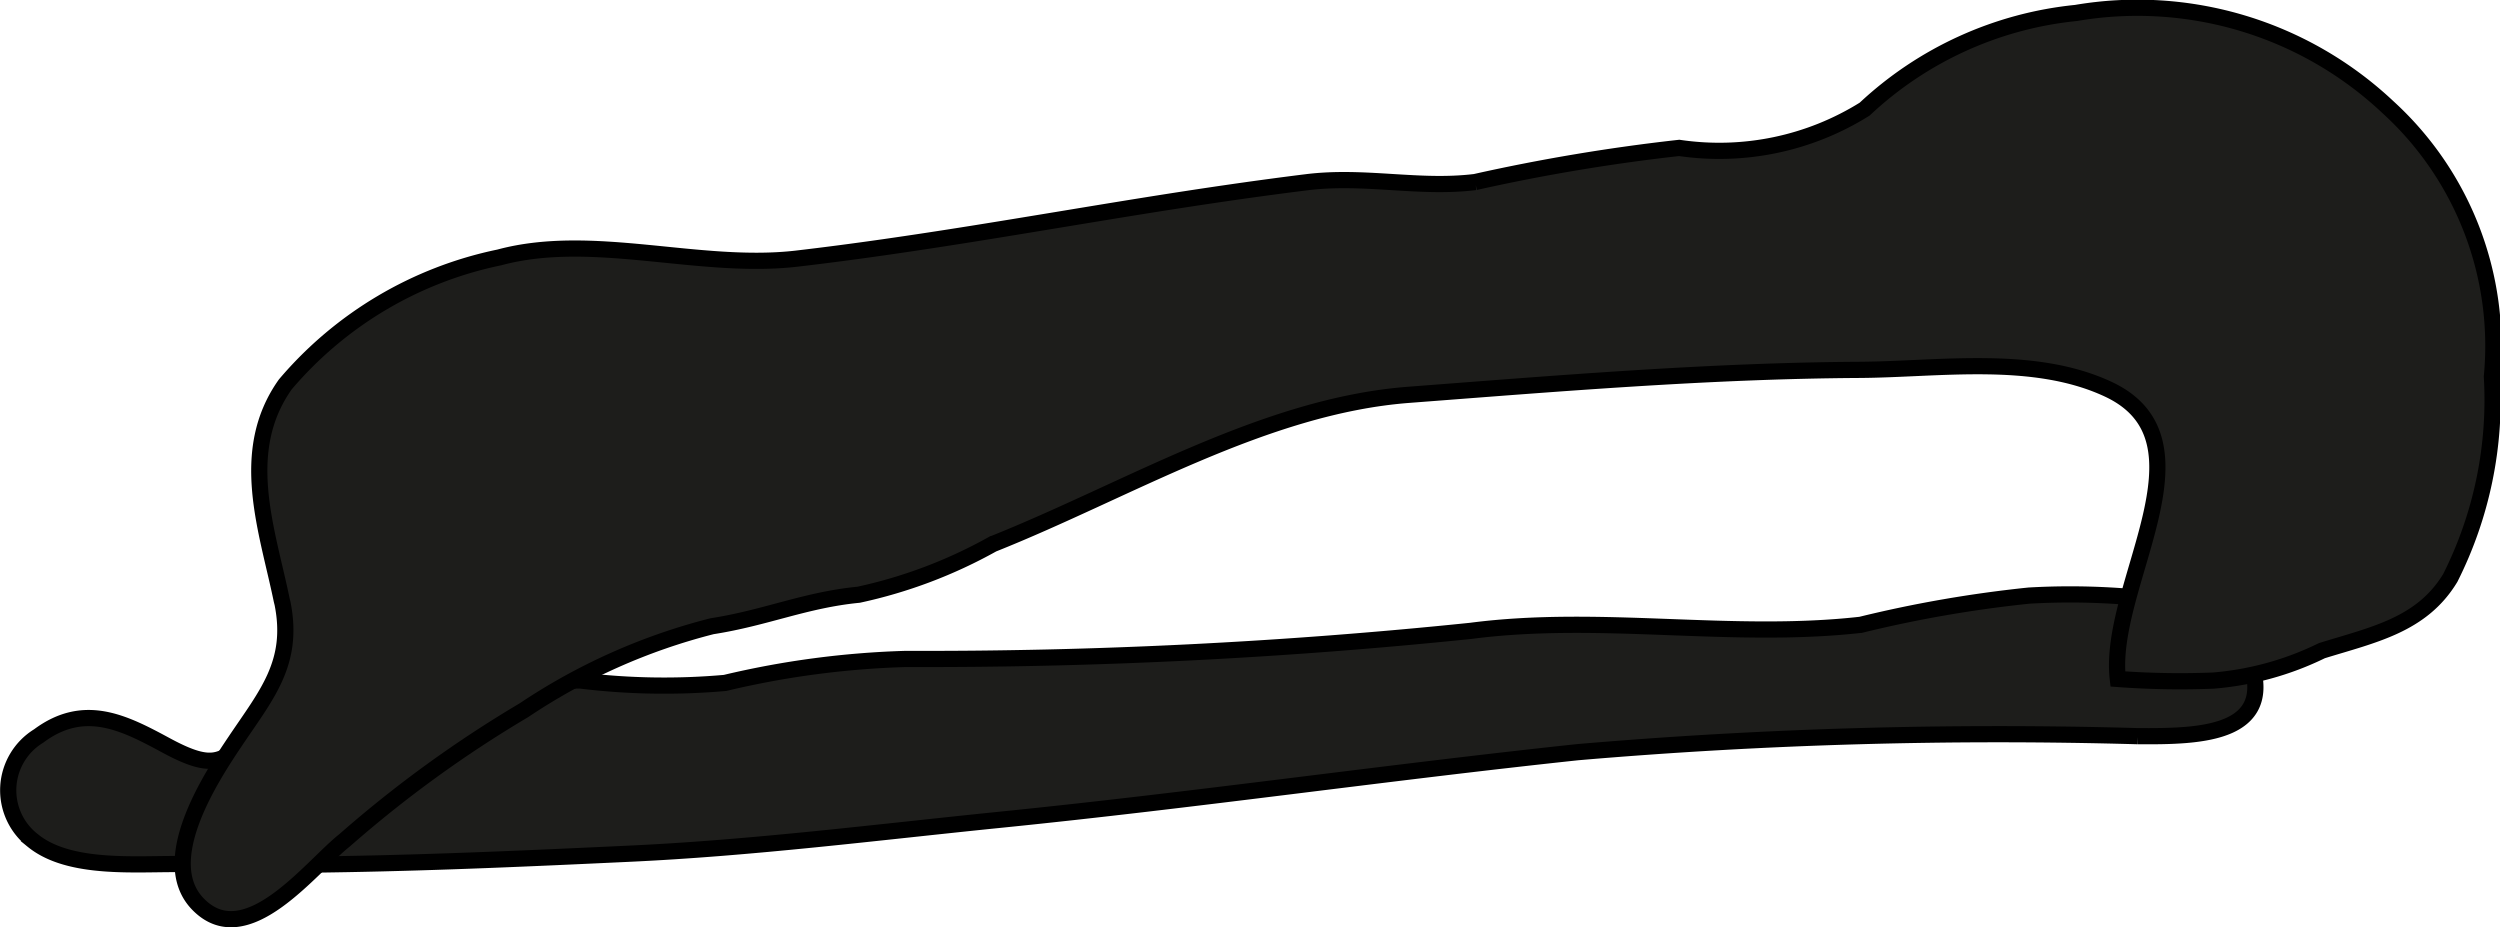
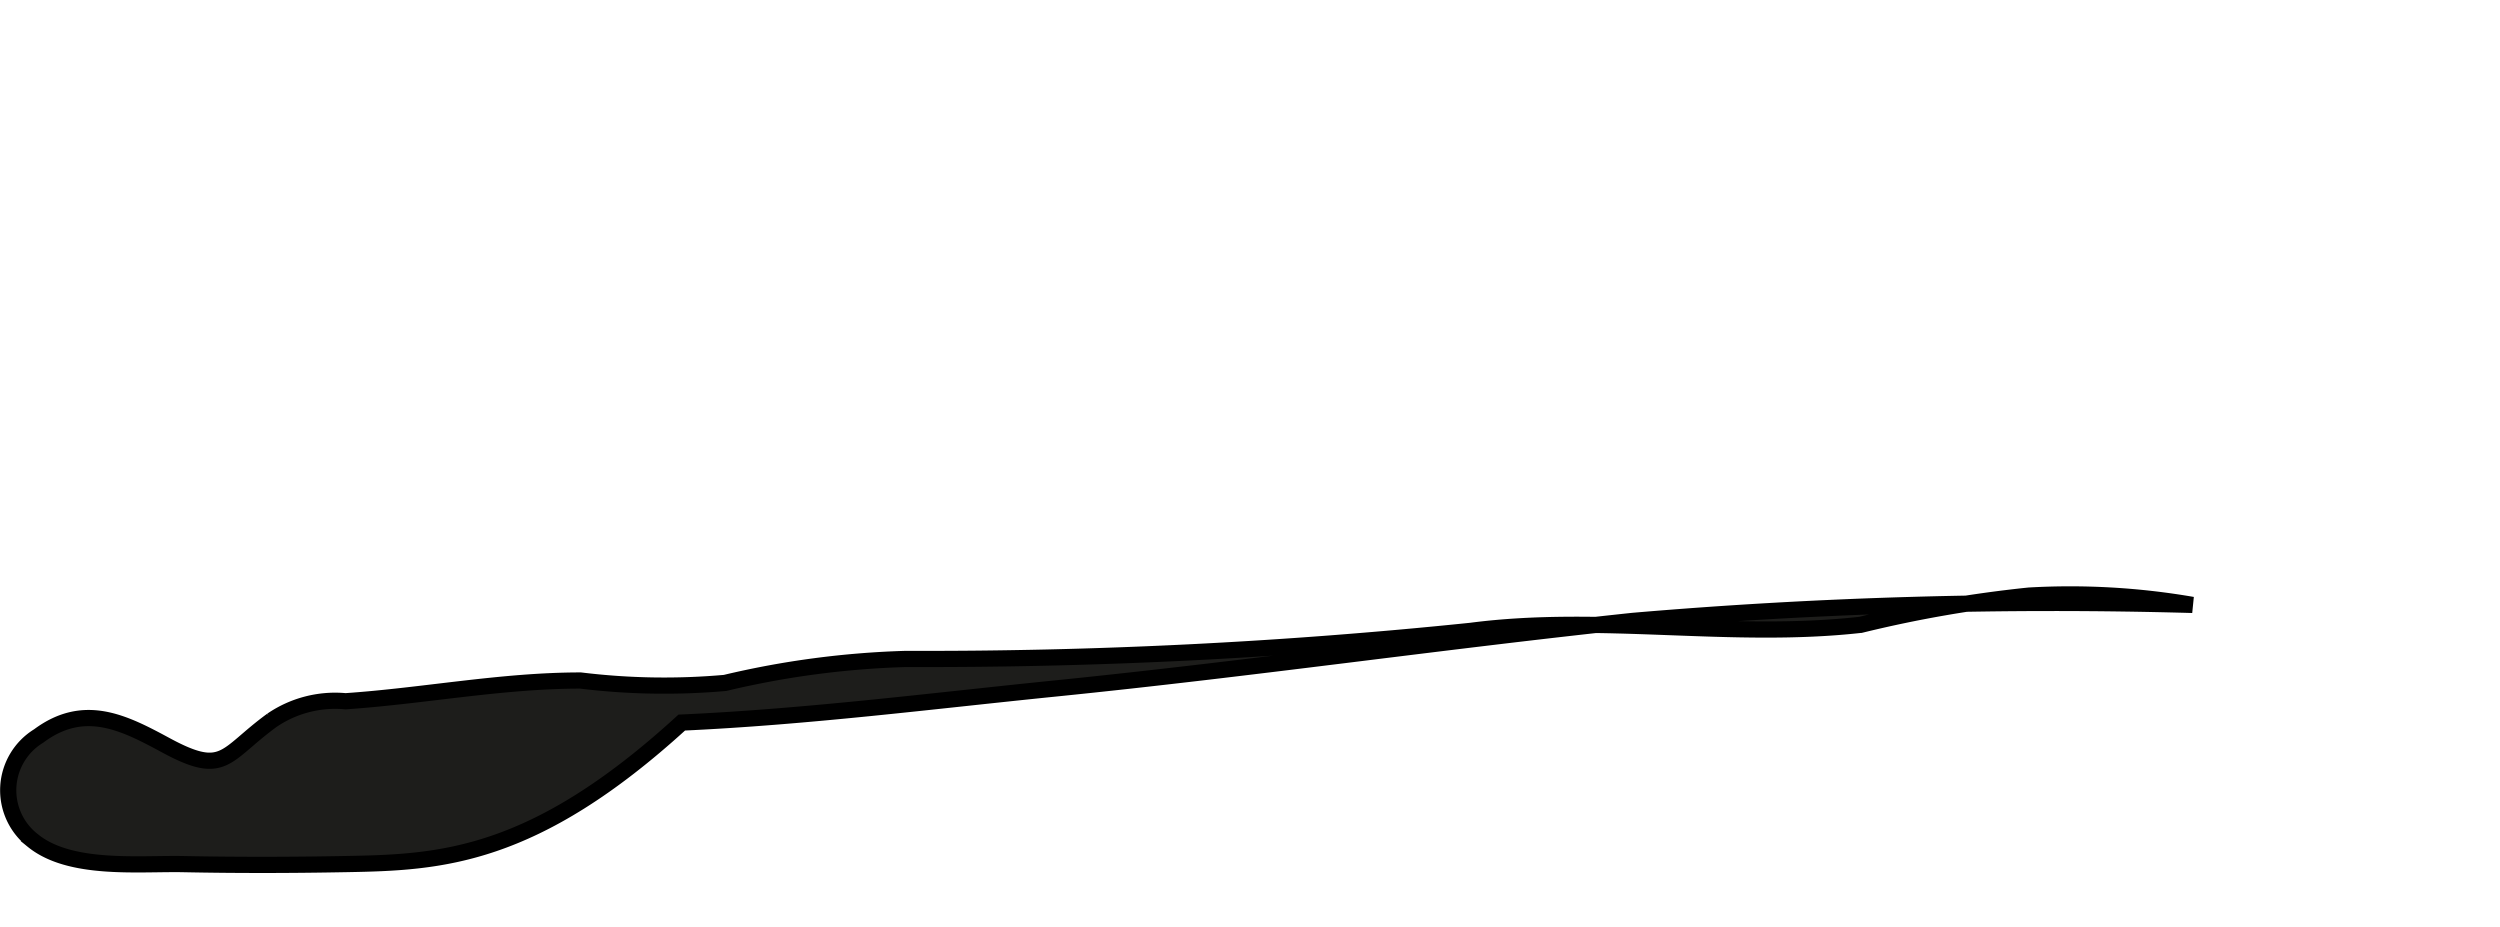
<svg xmlns="http://www.w3.org/2000/svg" version="1.1" width="13.613mm" height="5.05mm" viewBox="0 0 38.588 14.315">
  <defs>
    <style type="text/css">
      .a {
        fill: #1d1d1b;
        stroke: #000;
        stroke-linecap: round;
        stroke-width: 0.25px;
        fill-rule: evenodd;
      }
    </style>
  </defs>
-   <path class="a" d="M5.354,13.337c-.837.016-1.676.018-2.519.001-.69-.014-1.752.105-2.328-.364a.982.982,0,0,1,.09-1.614c.702-.523,1.317-.206,1.966.145.906.49.895.152,1.634-.387a1.732,1.732,0,0,1,1.137-.294c1.213-.083,2.407-.32,3.627-.32a10.623,10.623,0,0,0,2.231.037,13.713,13.713,0,0,1,2.791-.37,81.957,81.957,0,0,0,8.723-.434c1.998-.26,4.015.132,6.015-.093a19.201,19.201,0,0,1,2.599-.451,11.103,11.103,0,0,1,2.521.144c.529.149.625.242.817.671.607,1.355-.707,1.36-1.665,1.355a76.066,76.066,0,0,0-8.641.247c-2.964.316-5.917.74-8.882,1.04-1.93.195-3.857.441-5.795.529C8.232,13.247,6.796,13.311,5.354,13.337Z" />
-   <path class="a" d="M4.349,9.266c-.225-1.094-.68-2.296.055-3.333a5.899,5.899,0,0,1,3.301-1.959c1.446-.39,3.087.193,4.593.018,1.815-.212,3.575-.53,5.363-.817.836-.134,1.675-.259,2.515-.363.891-.109,1.723.104,2.593-.002a29.18,29.18,0,0,1,3.15-.527,4.233,4.233,0,0,0,2.863-.599A5.589,5.589,0,0,1,32.044.2a5.641,5.641,0,0,1,4.81,1.45,4.987,4.987,0,0,1,1.609,4.162,6.114,6.114,0,0,1-.642,3.108c-.44.728-1.184.876-1.982,1.123a4.669,4.669,0,0,1-1.675.462,13.089,13.089,0,0,1-1.475-.025c-.167-1.443,1.555-3.676-.147-4.472-1.157-.541-2.616-.306-3.848-.299-2.32.014-4.635.209-6.948.385-2.229.17-4.354,1.48-6.423,2.304a7.479,7.479,0,0,1-2.07.782c-.828.081-1.429.356-2.263.486a9.351,9.351,0,0,0-2.904,1.297,18.481,18.481,0,0,0-2.768,2.008c-.522.413-1.518,1.752-2.263.983-.643-.663.196-1.947.577-2.514.484-.721.912-1.208.729-2.126Z" />
+   <path class="a" d="M5.354,13.337c-.837.016-1.676.018-2.519.001-.69-.014-1.752.105-2.328-.364a.982.982,0,0,1,.09-1.614c.702-.523,1.317-.206,1.966.145.906.49.895.152,1.634-.387a1.732,1.732,0,0,1,1.137-.294c1.213-.083,2.407-.32,3.627-.32a10.623,10.623,0,0,0,2.231.037,13.713,13.713,0,0,1,2.791-.37,81.957,81.957,0,0,0,8.723-.434c1.998-.26,4.015.132,6.015-.093a19.201,19.201,0,0,1,2.599-.451,11.103,11.103,0,0,1,2.521.144a76.066,76.066,0,0,0-8.641.247c-2.964.316-5.917.74-8.882,1.04-1.93.195-3.857.441-5.795.529C8.232,13.247,6.796,13.311,5.354,13.337Z" />
</svg>